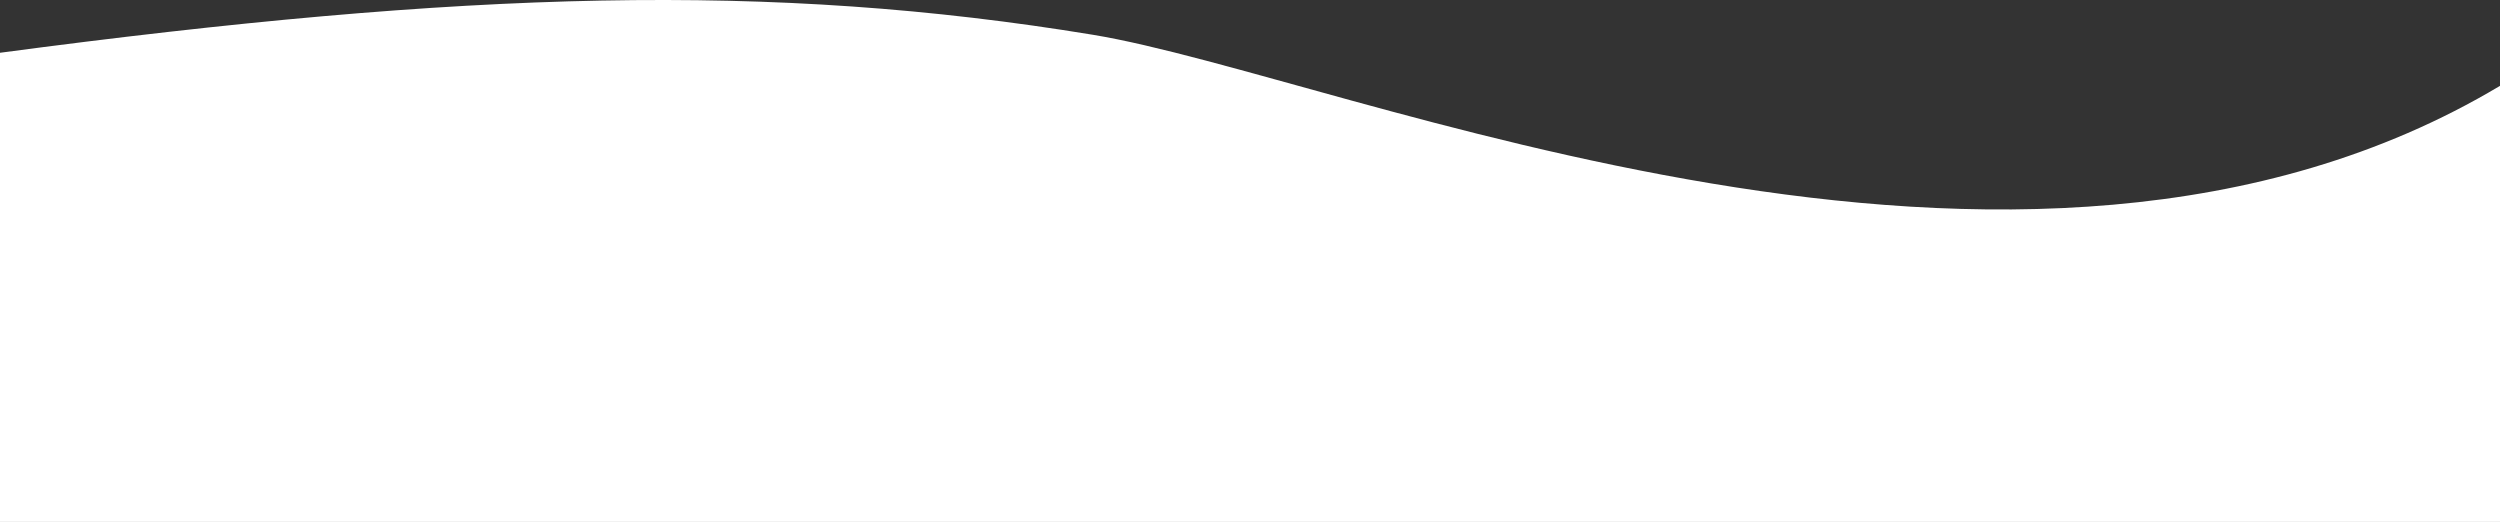
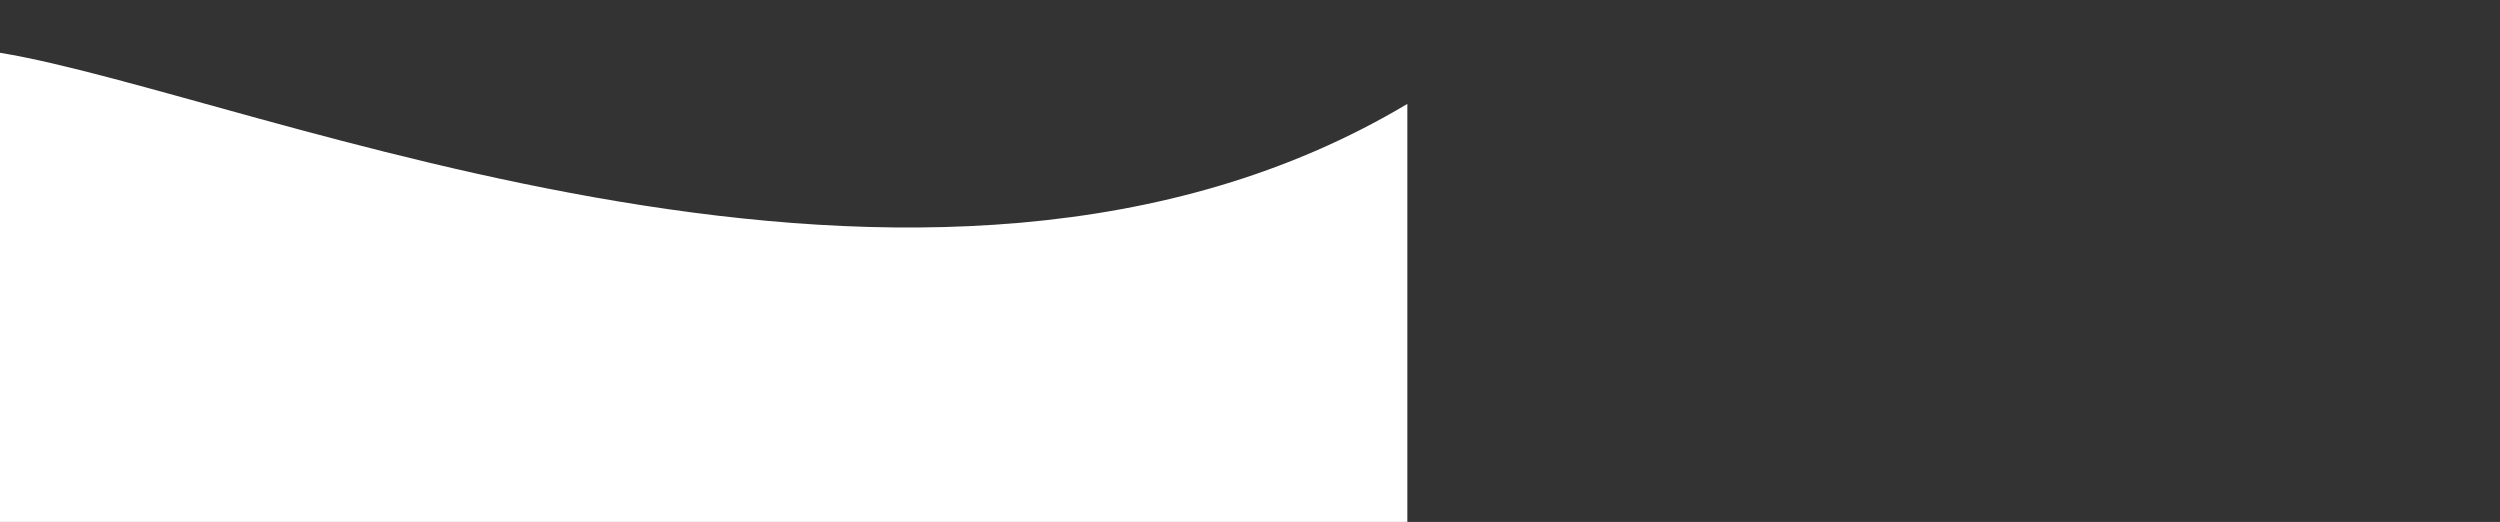
<svg xmlns="http://www.w3.org/2000/svg" id="Layer_2" data-name="Layer 2" viewBox="0 0 1440 300.62">
  <rect x="0" y="0" width="1440" height="300.62" fill="#333333" stroke="none" />
  <defs>
    <style> .cls-1 { fill: #fff; } </style>
  </defs>
  <g id="Layer_1-2" data-name="Layer 1">
-     <path class="cls-1" d="M0,300.62V30.4C269.35-5.48,444.18-10.44,629.37,20.01c145.41,23.91,534.26,194.64,810.63,29.44v251.17" />
+     <path class="cls-1" d="M0,300.62V30.4c145.41,23.91,534.26,194.64,810.63,29.44v251.17" />
  </g>
</svg>